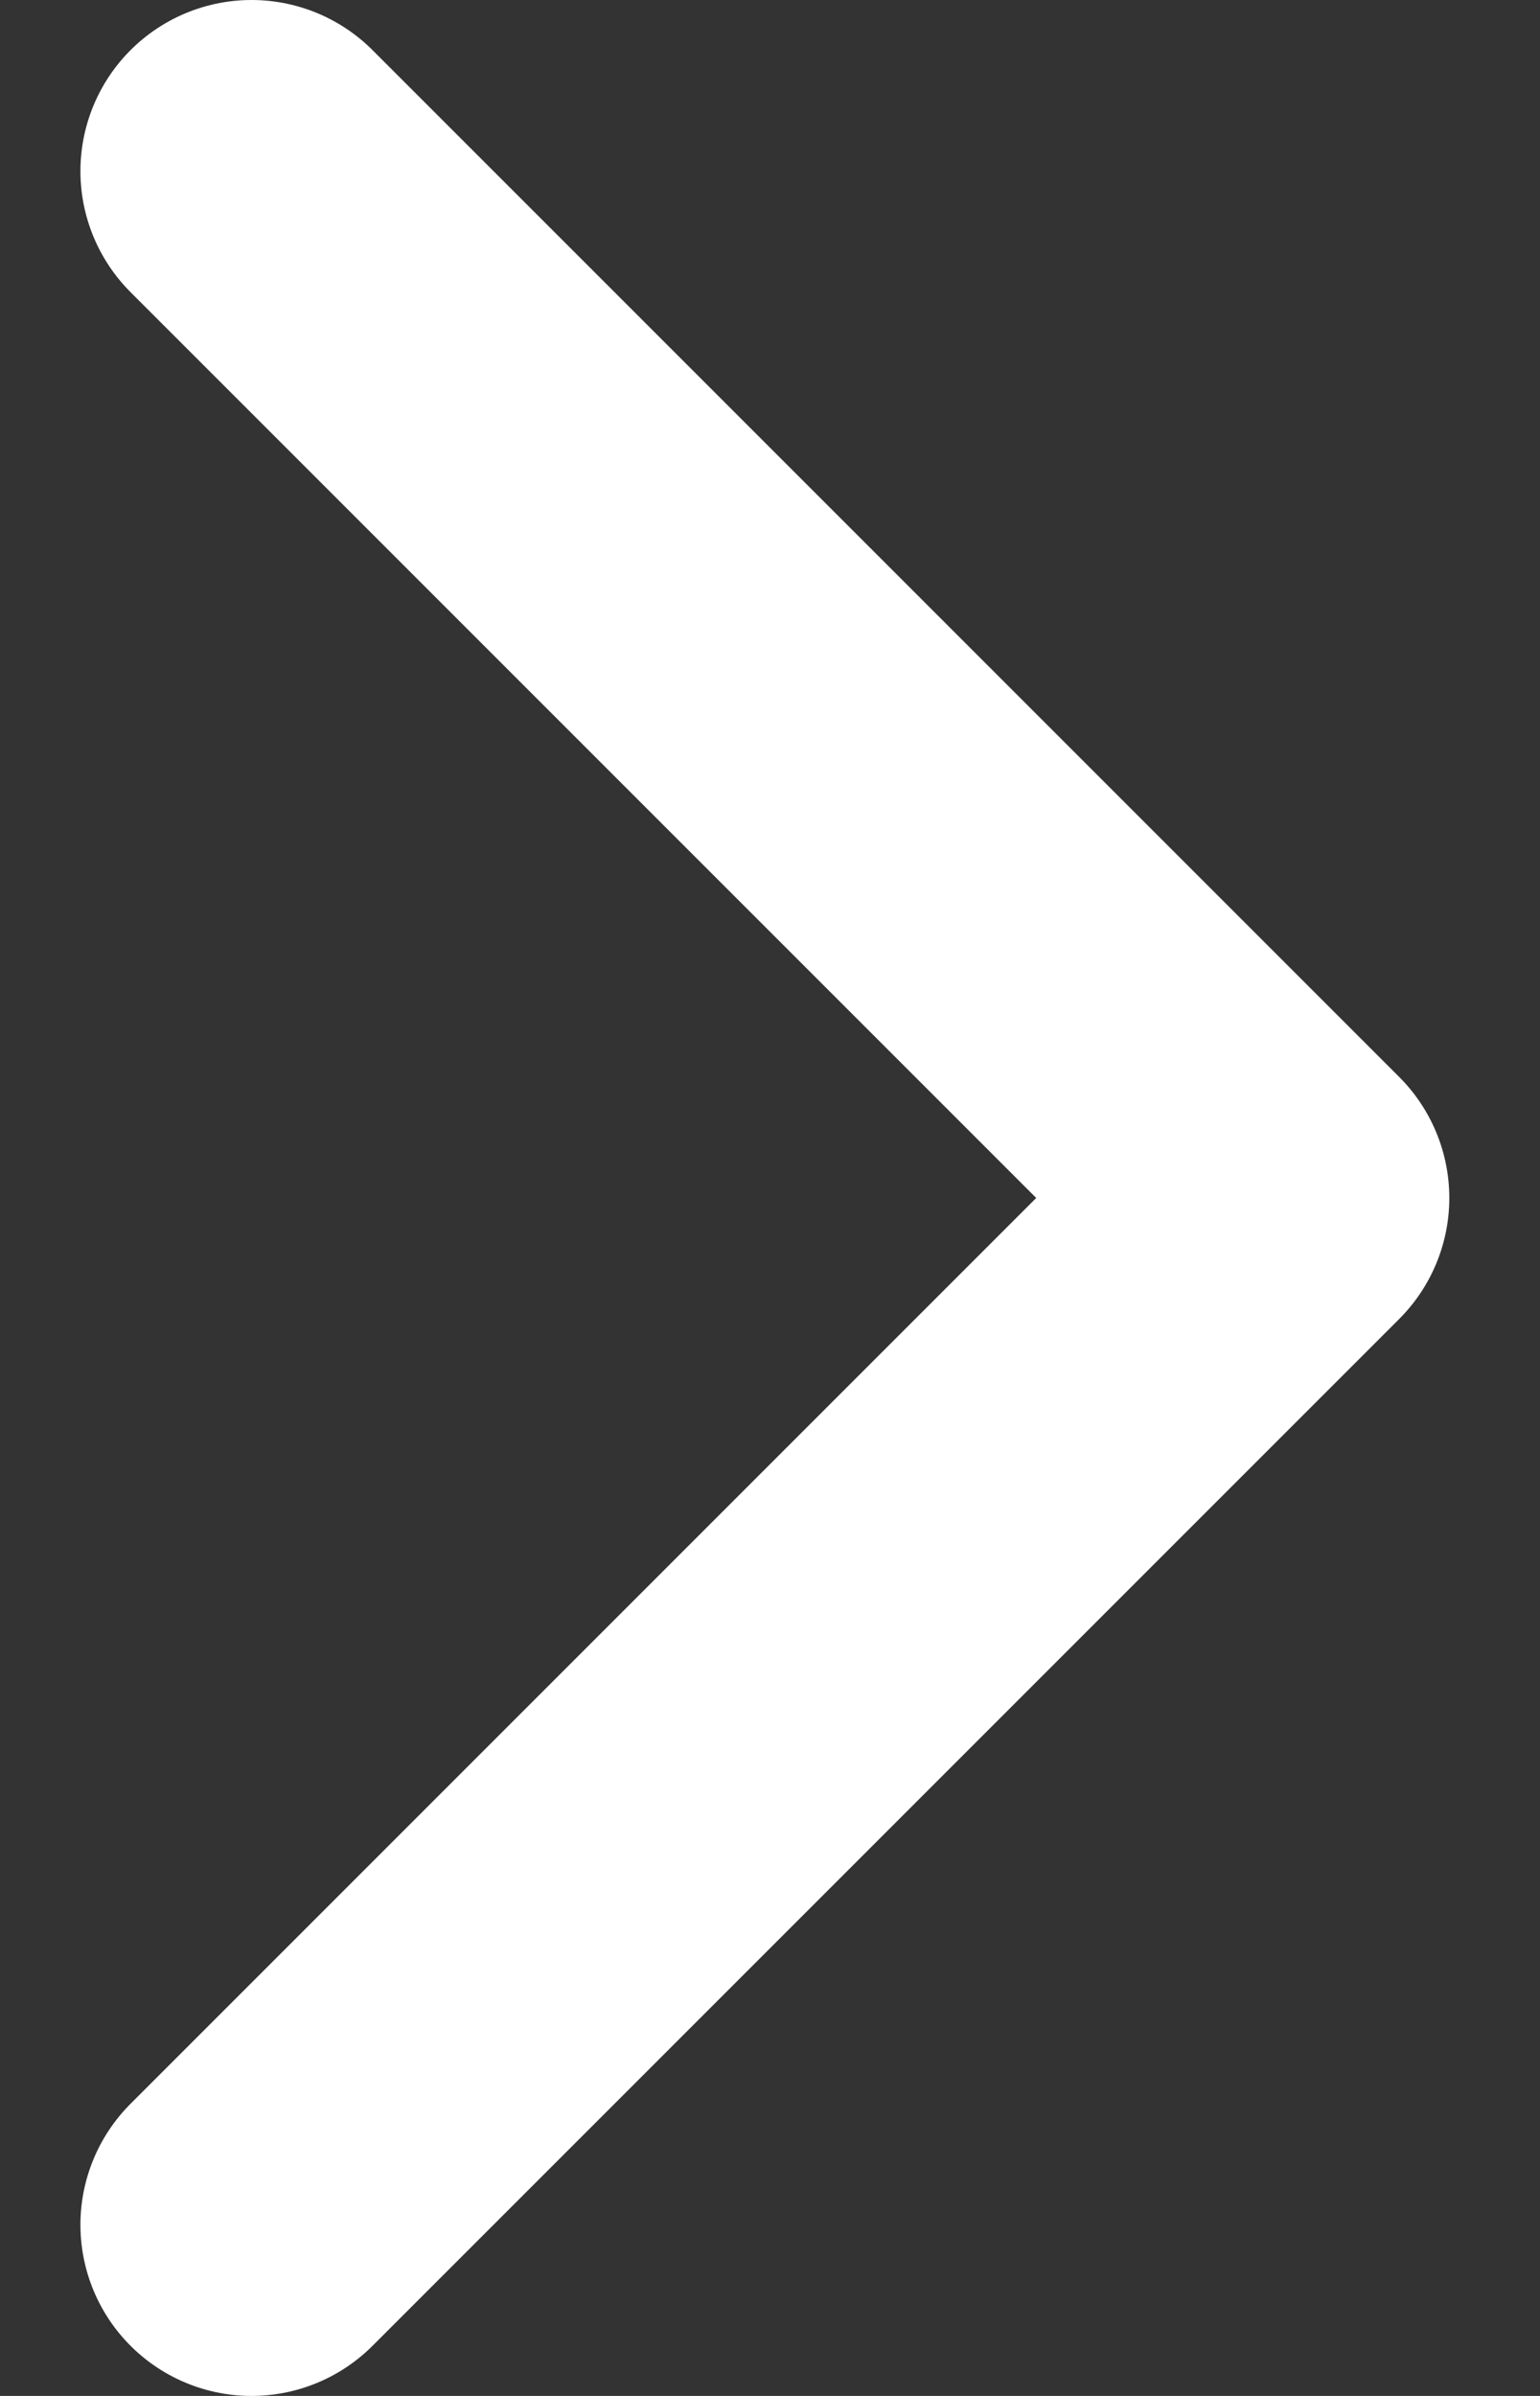
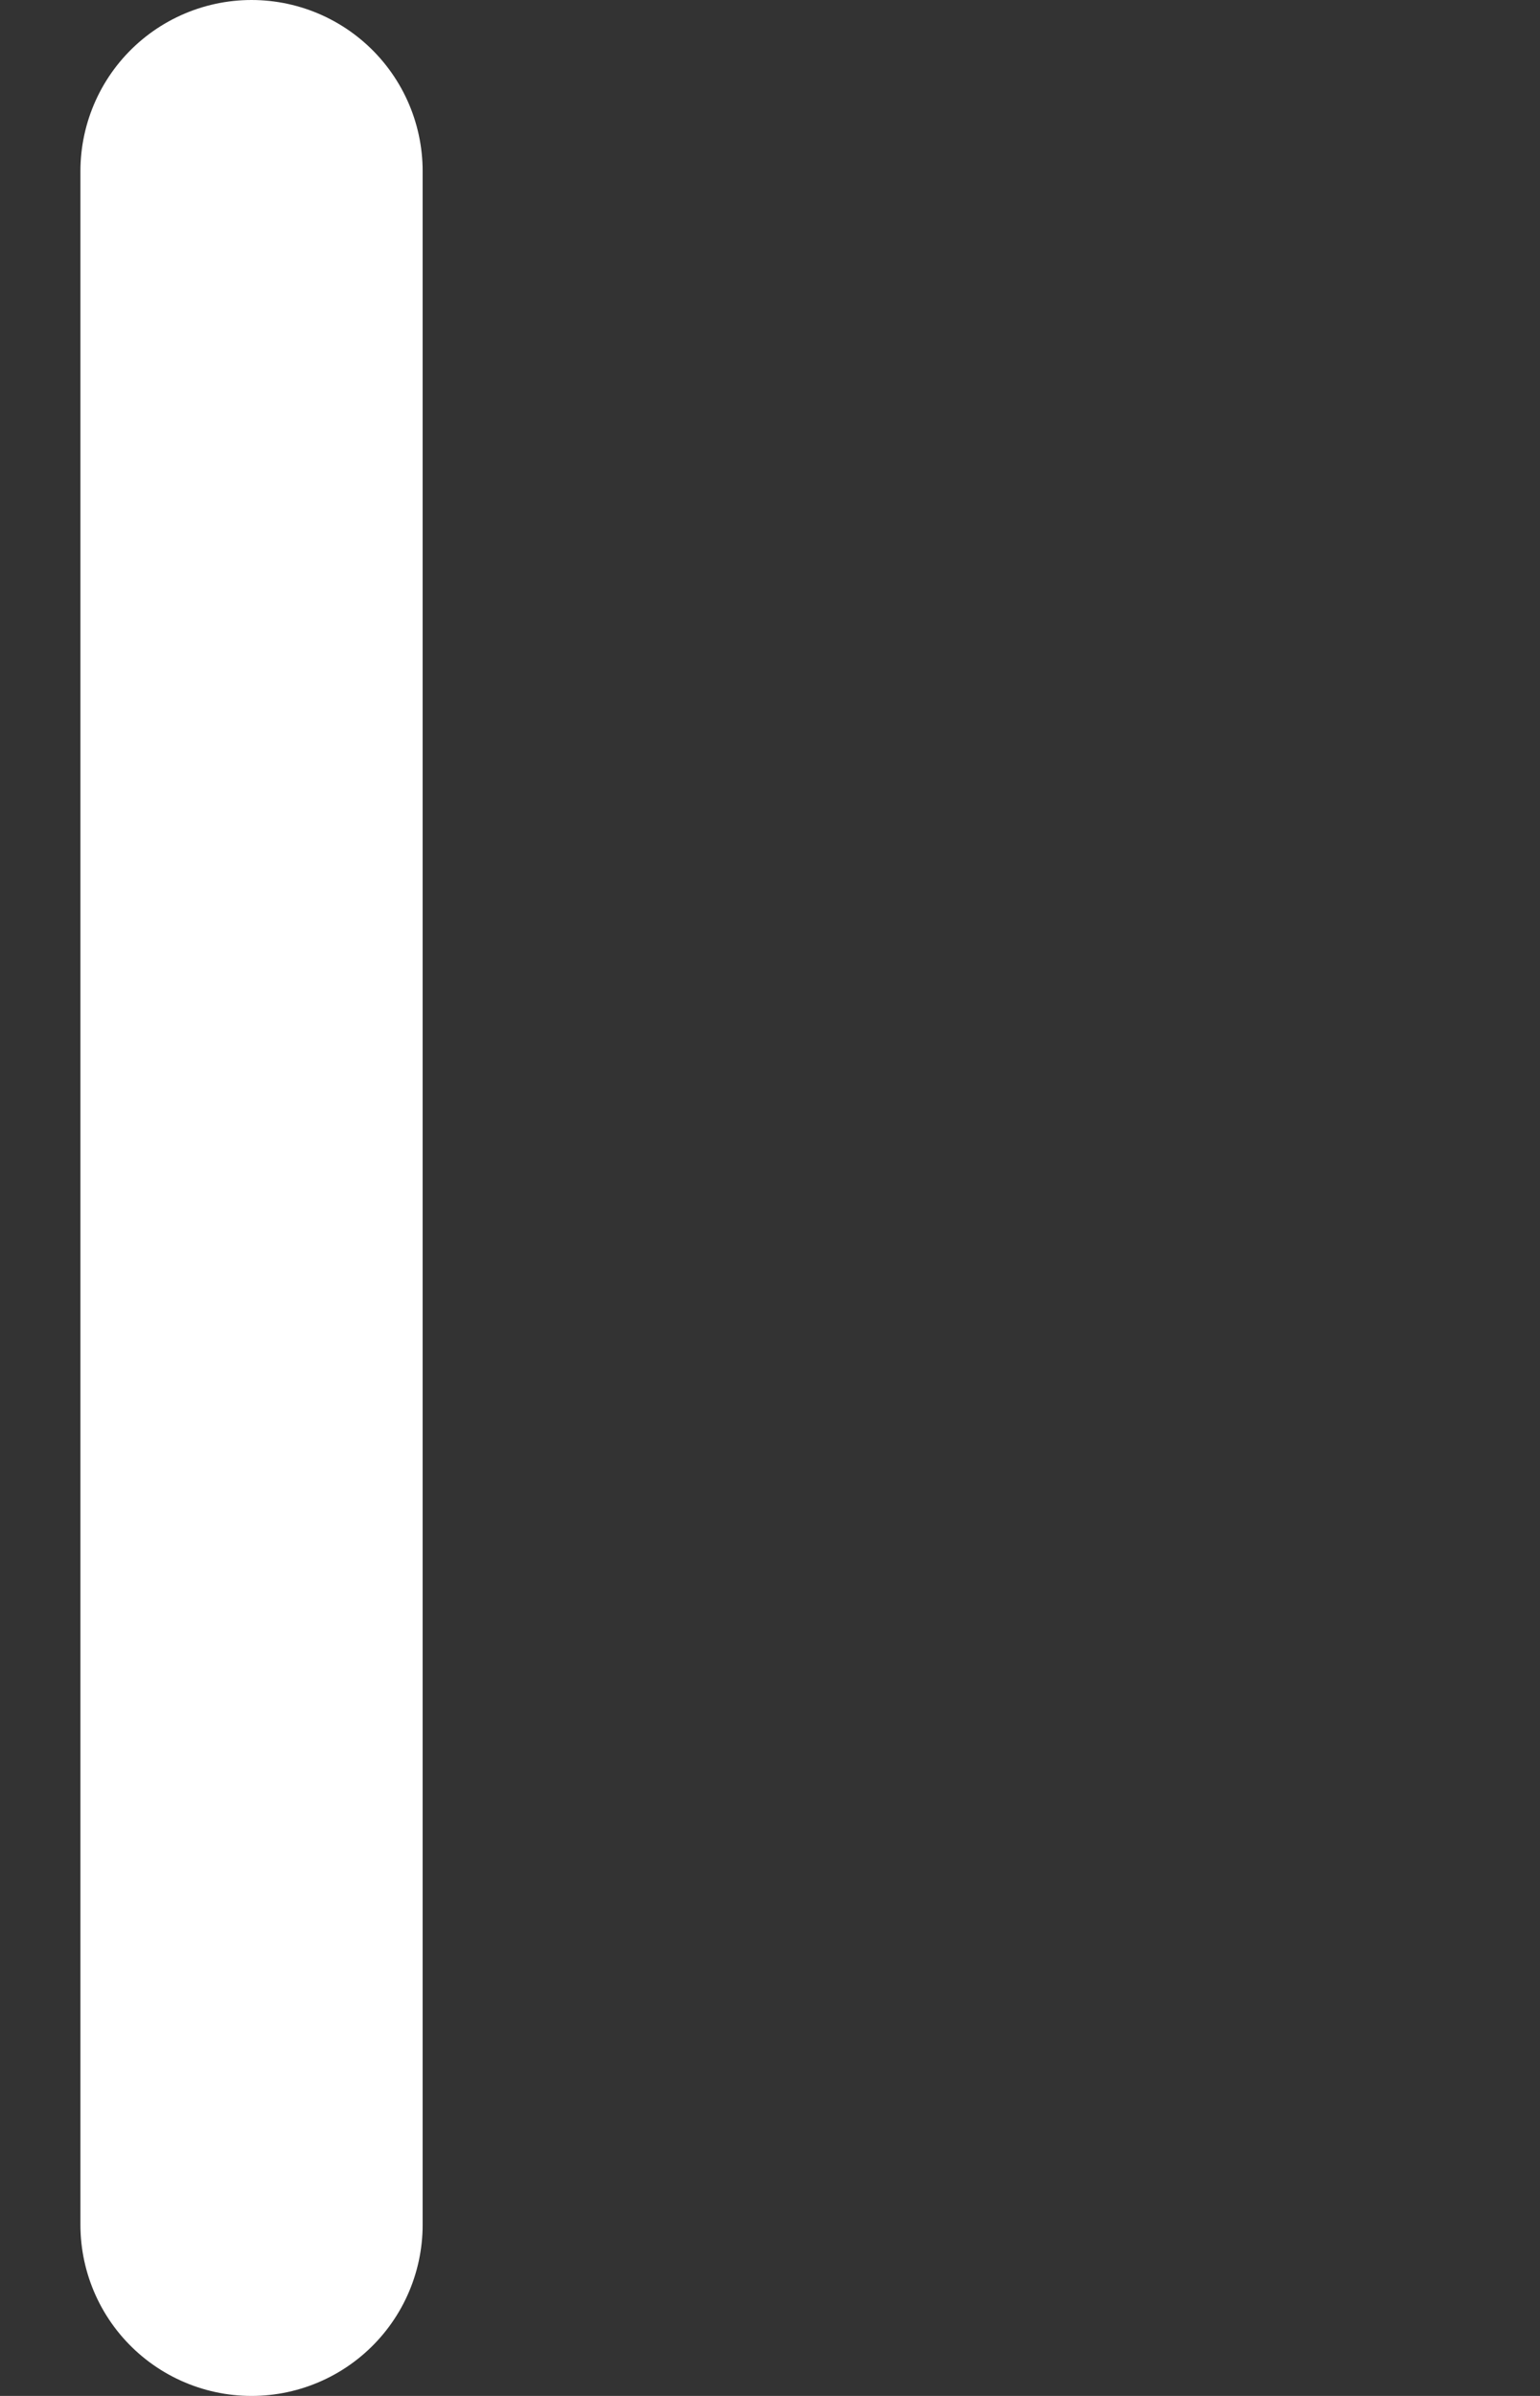
<svg xmlns="http://www.w3.org/2000/svg" width="9" height="14" viewBox="0 0 9 14" fill="none">
  <rect x="0" y="0" width="9" height="14" fill="#333333" stroke="none" />
-   <path d="M1.47 13L7.47 7L1.47 1" stroke="white" stroke-width="2" stroke-linecap="round" stroke-linejoin="round" />
+   <path d="M1.47 13L1.47 1" stroke="white" stroke-width="2" stroke-linecap="round" stroke-linejoin="round" />
</svg>